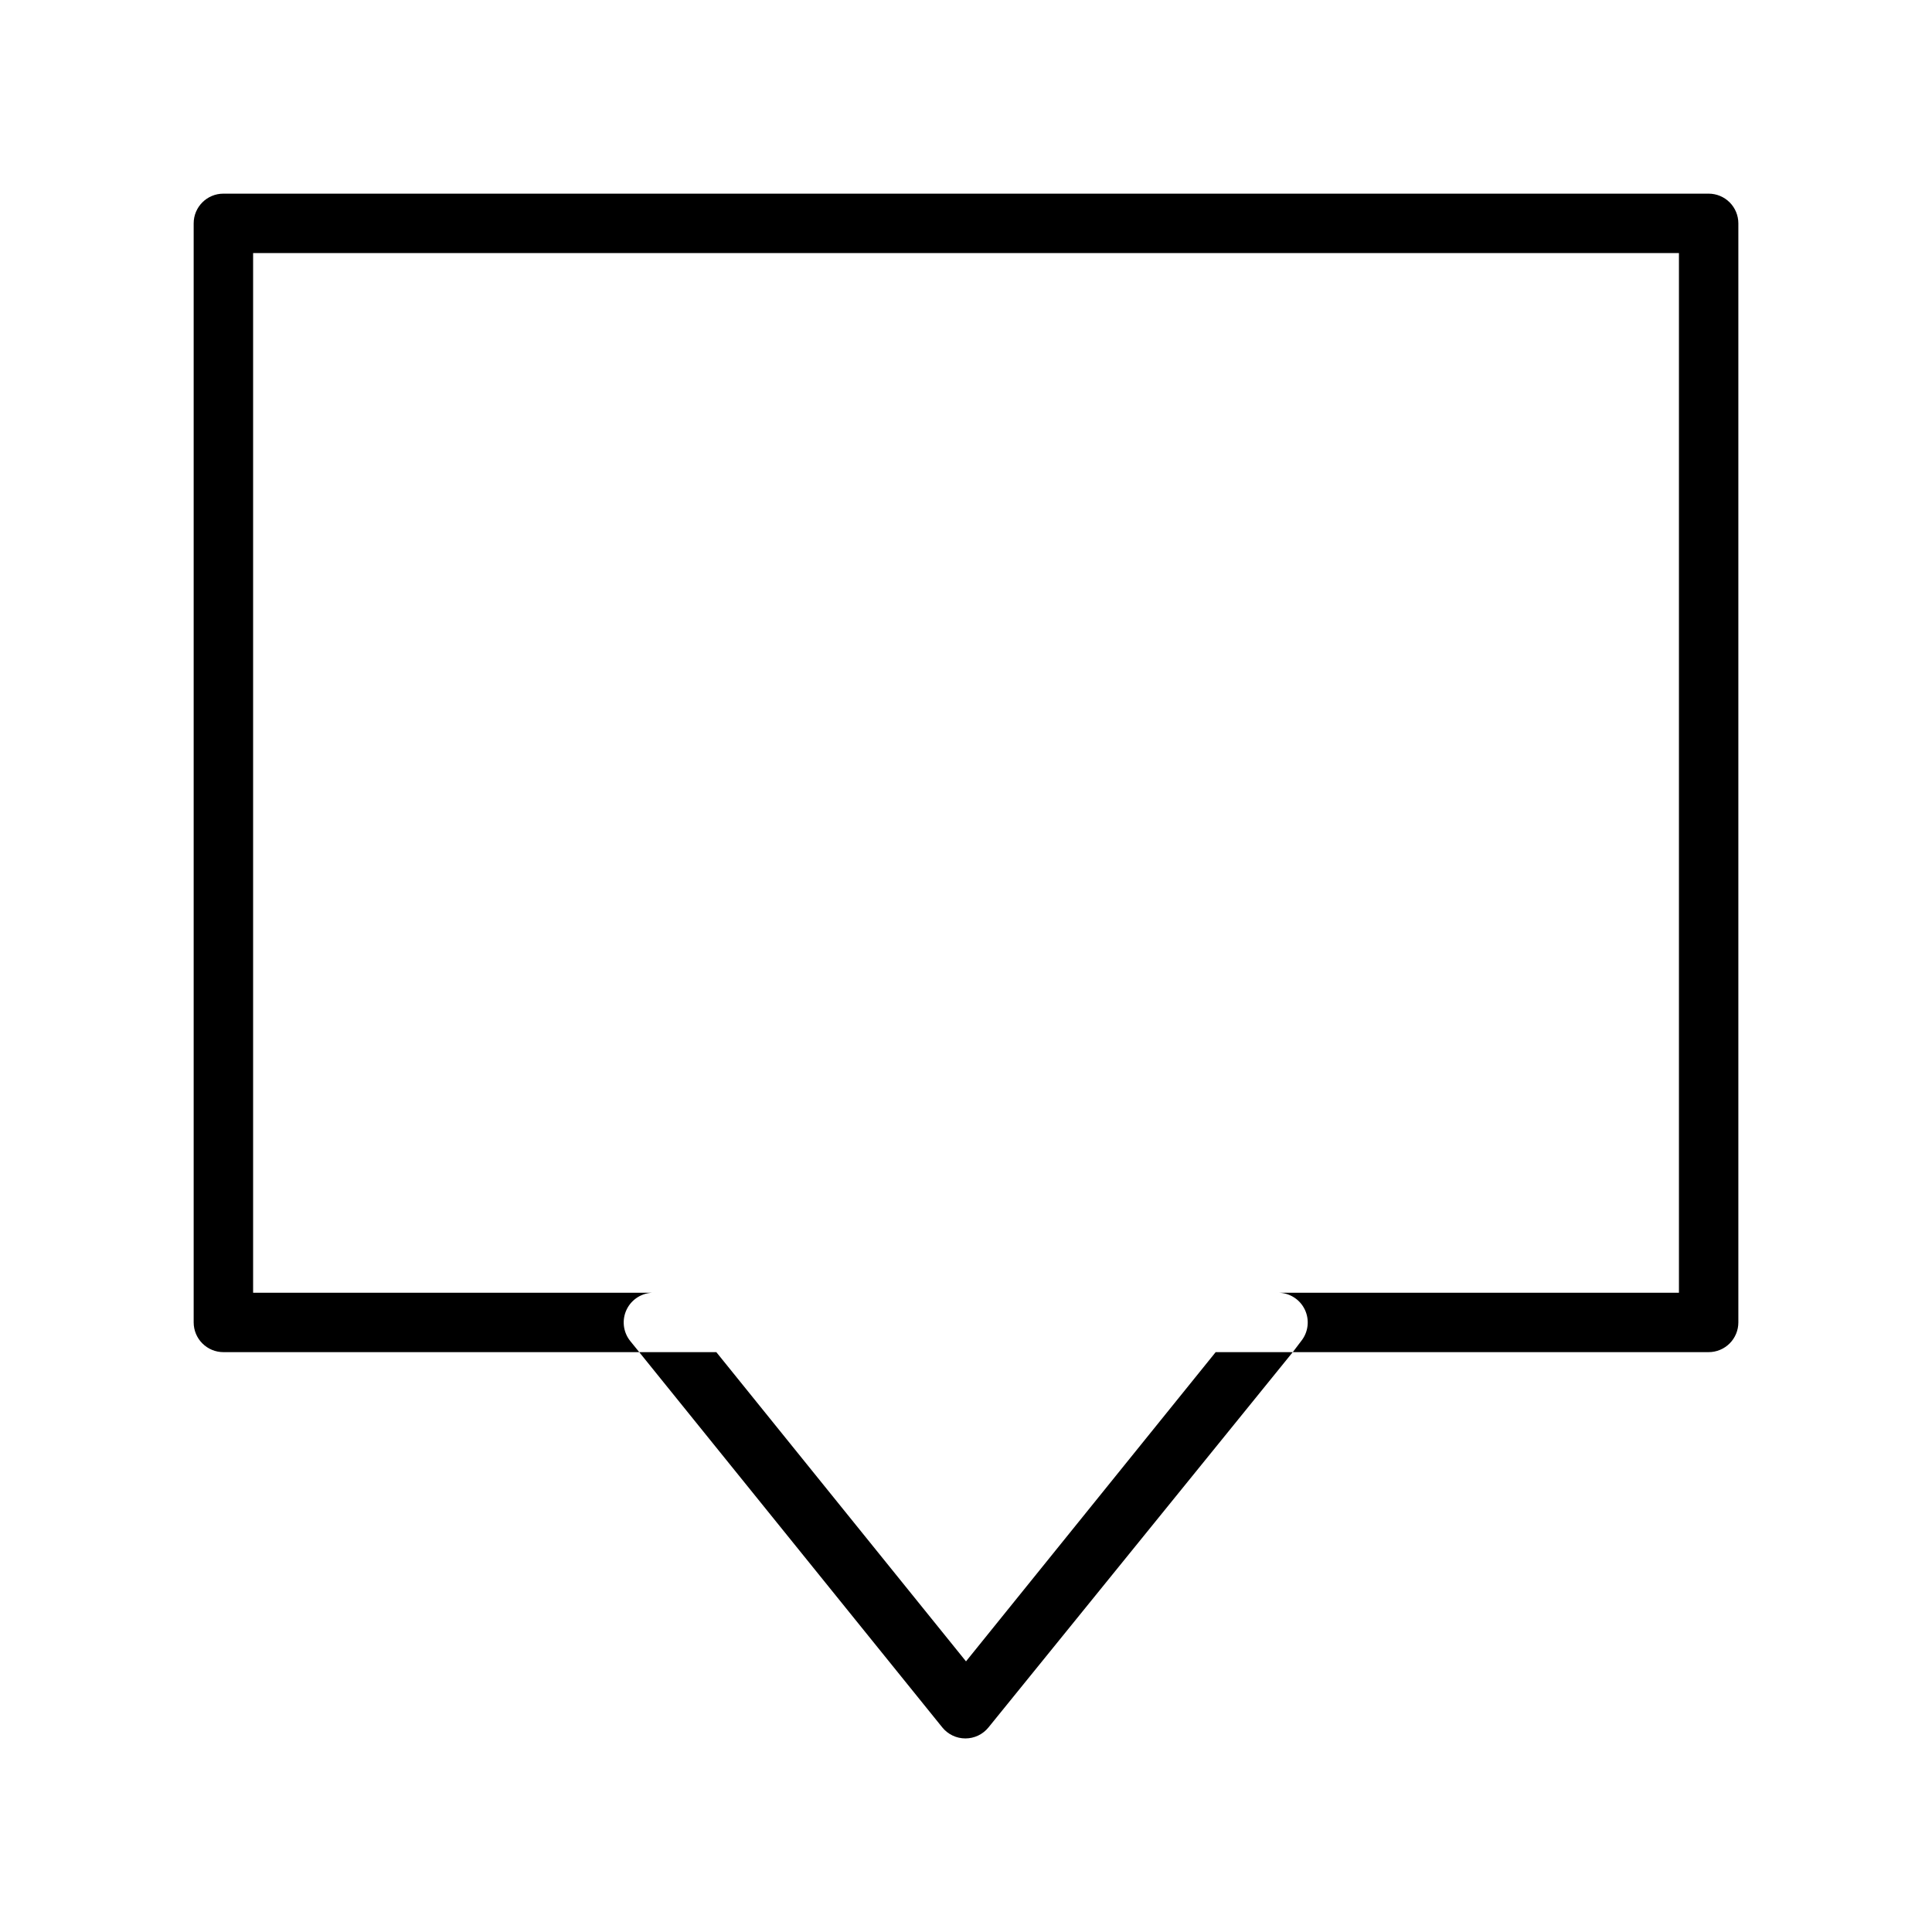
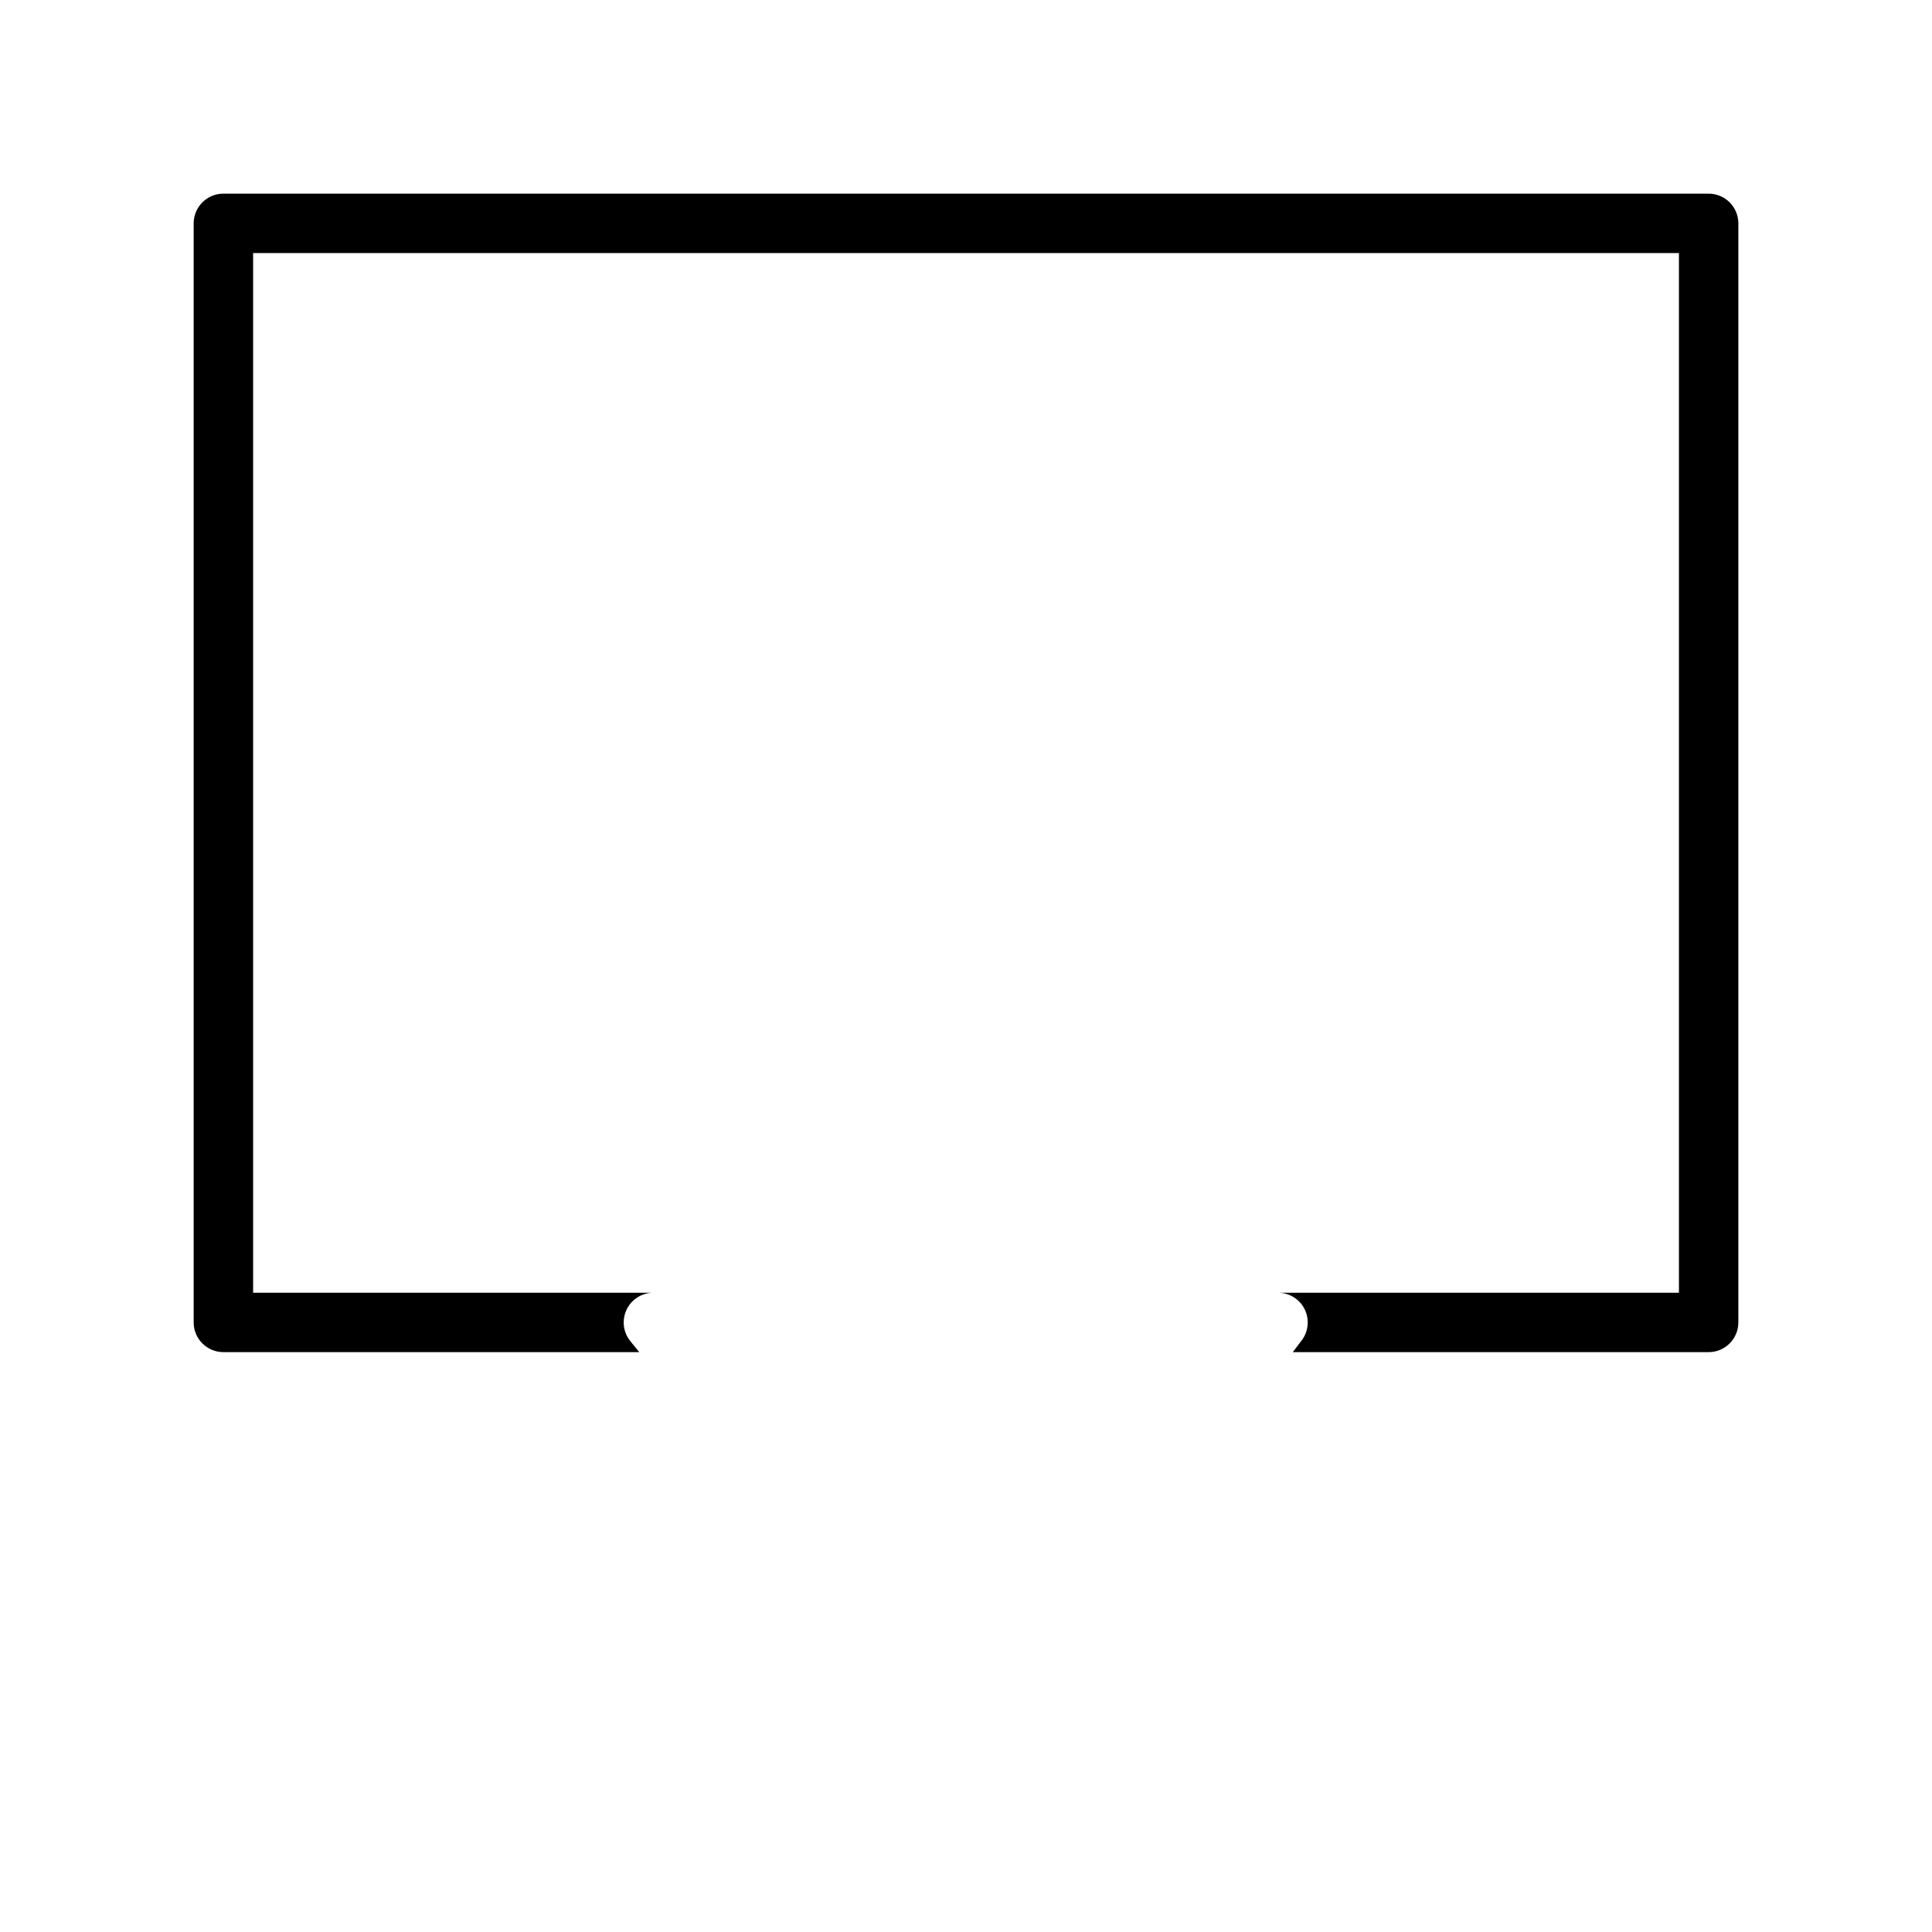
<svg xmlns="http://www.w3.org/2000/svg" fill="#000000" width="800px" height="800px" version="1.1" viewBox="144 144 512 512">
  <g>
    <path d="m596.8 195.32h-393.6c-4.348 0-7.875 3.527-7.875 7.875v291.26c0 2.09 0.832 4.094 2.309 5.566 1.477 1.477 3.477 2.309 5.566 2.309h110.21l-2.363-2.914c-1.934-2.383-2.305-5.672-0.953-8.43 1.352-2.754 4.184-4.473 7.254-4.402h-106.27v-275.52h377.86v275.52h-106.27c3.039-0.008 5.812 1.73 7.125 4.477 1.312 2.742 0.93 5.996-0.984 8.355l-2.207 2.914h110.21c2.086 0 4.09-0.832 5.566-2.309 1.473-1.473 2.305-3.477 2.305-5.566v-291.26c0-2.09-0.832-4.09-2.305-5.566-1.477-1.477-3.481-2.309-5.566-2.309z" />
-     <path d="m400 584.28-66.164-81.945h-20.43l80.293 99.422c1.496 1.863 3.754 2.945 6.141 2.945 2.391 0 4.648-1.082 6.141-2.945l80.609-99.422h-20.426z" />
  </g>
</svg>